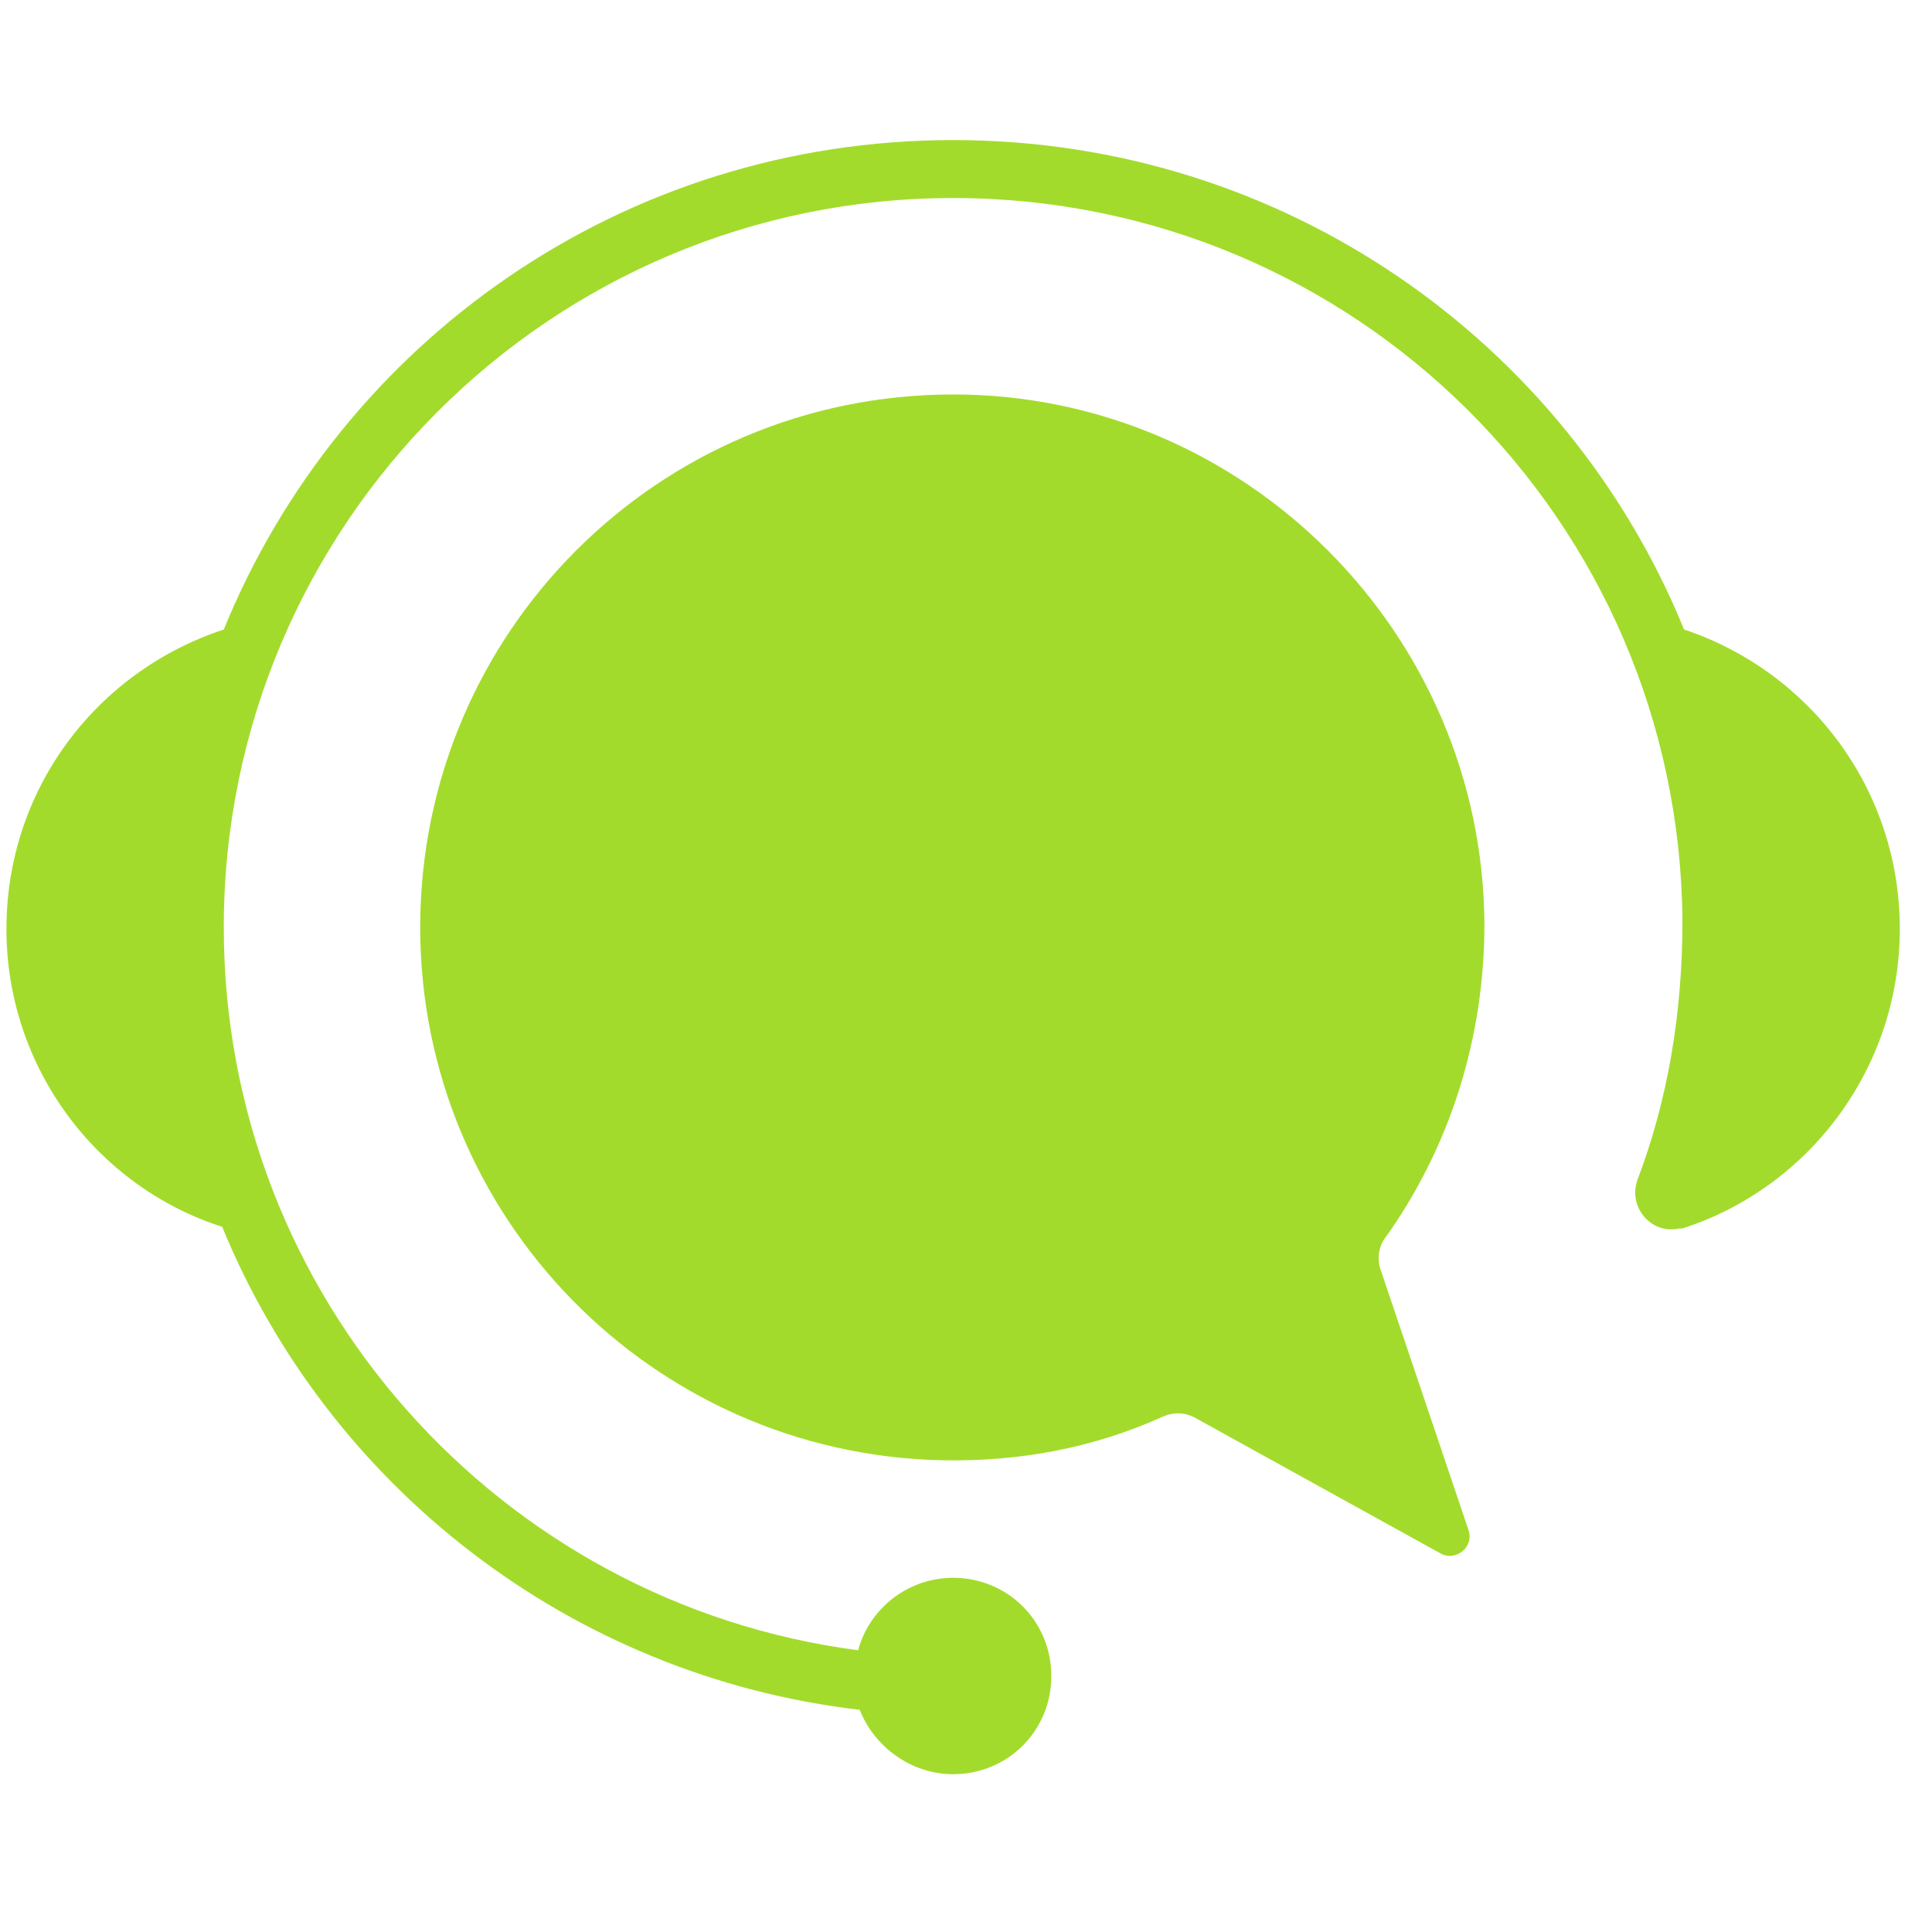
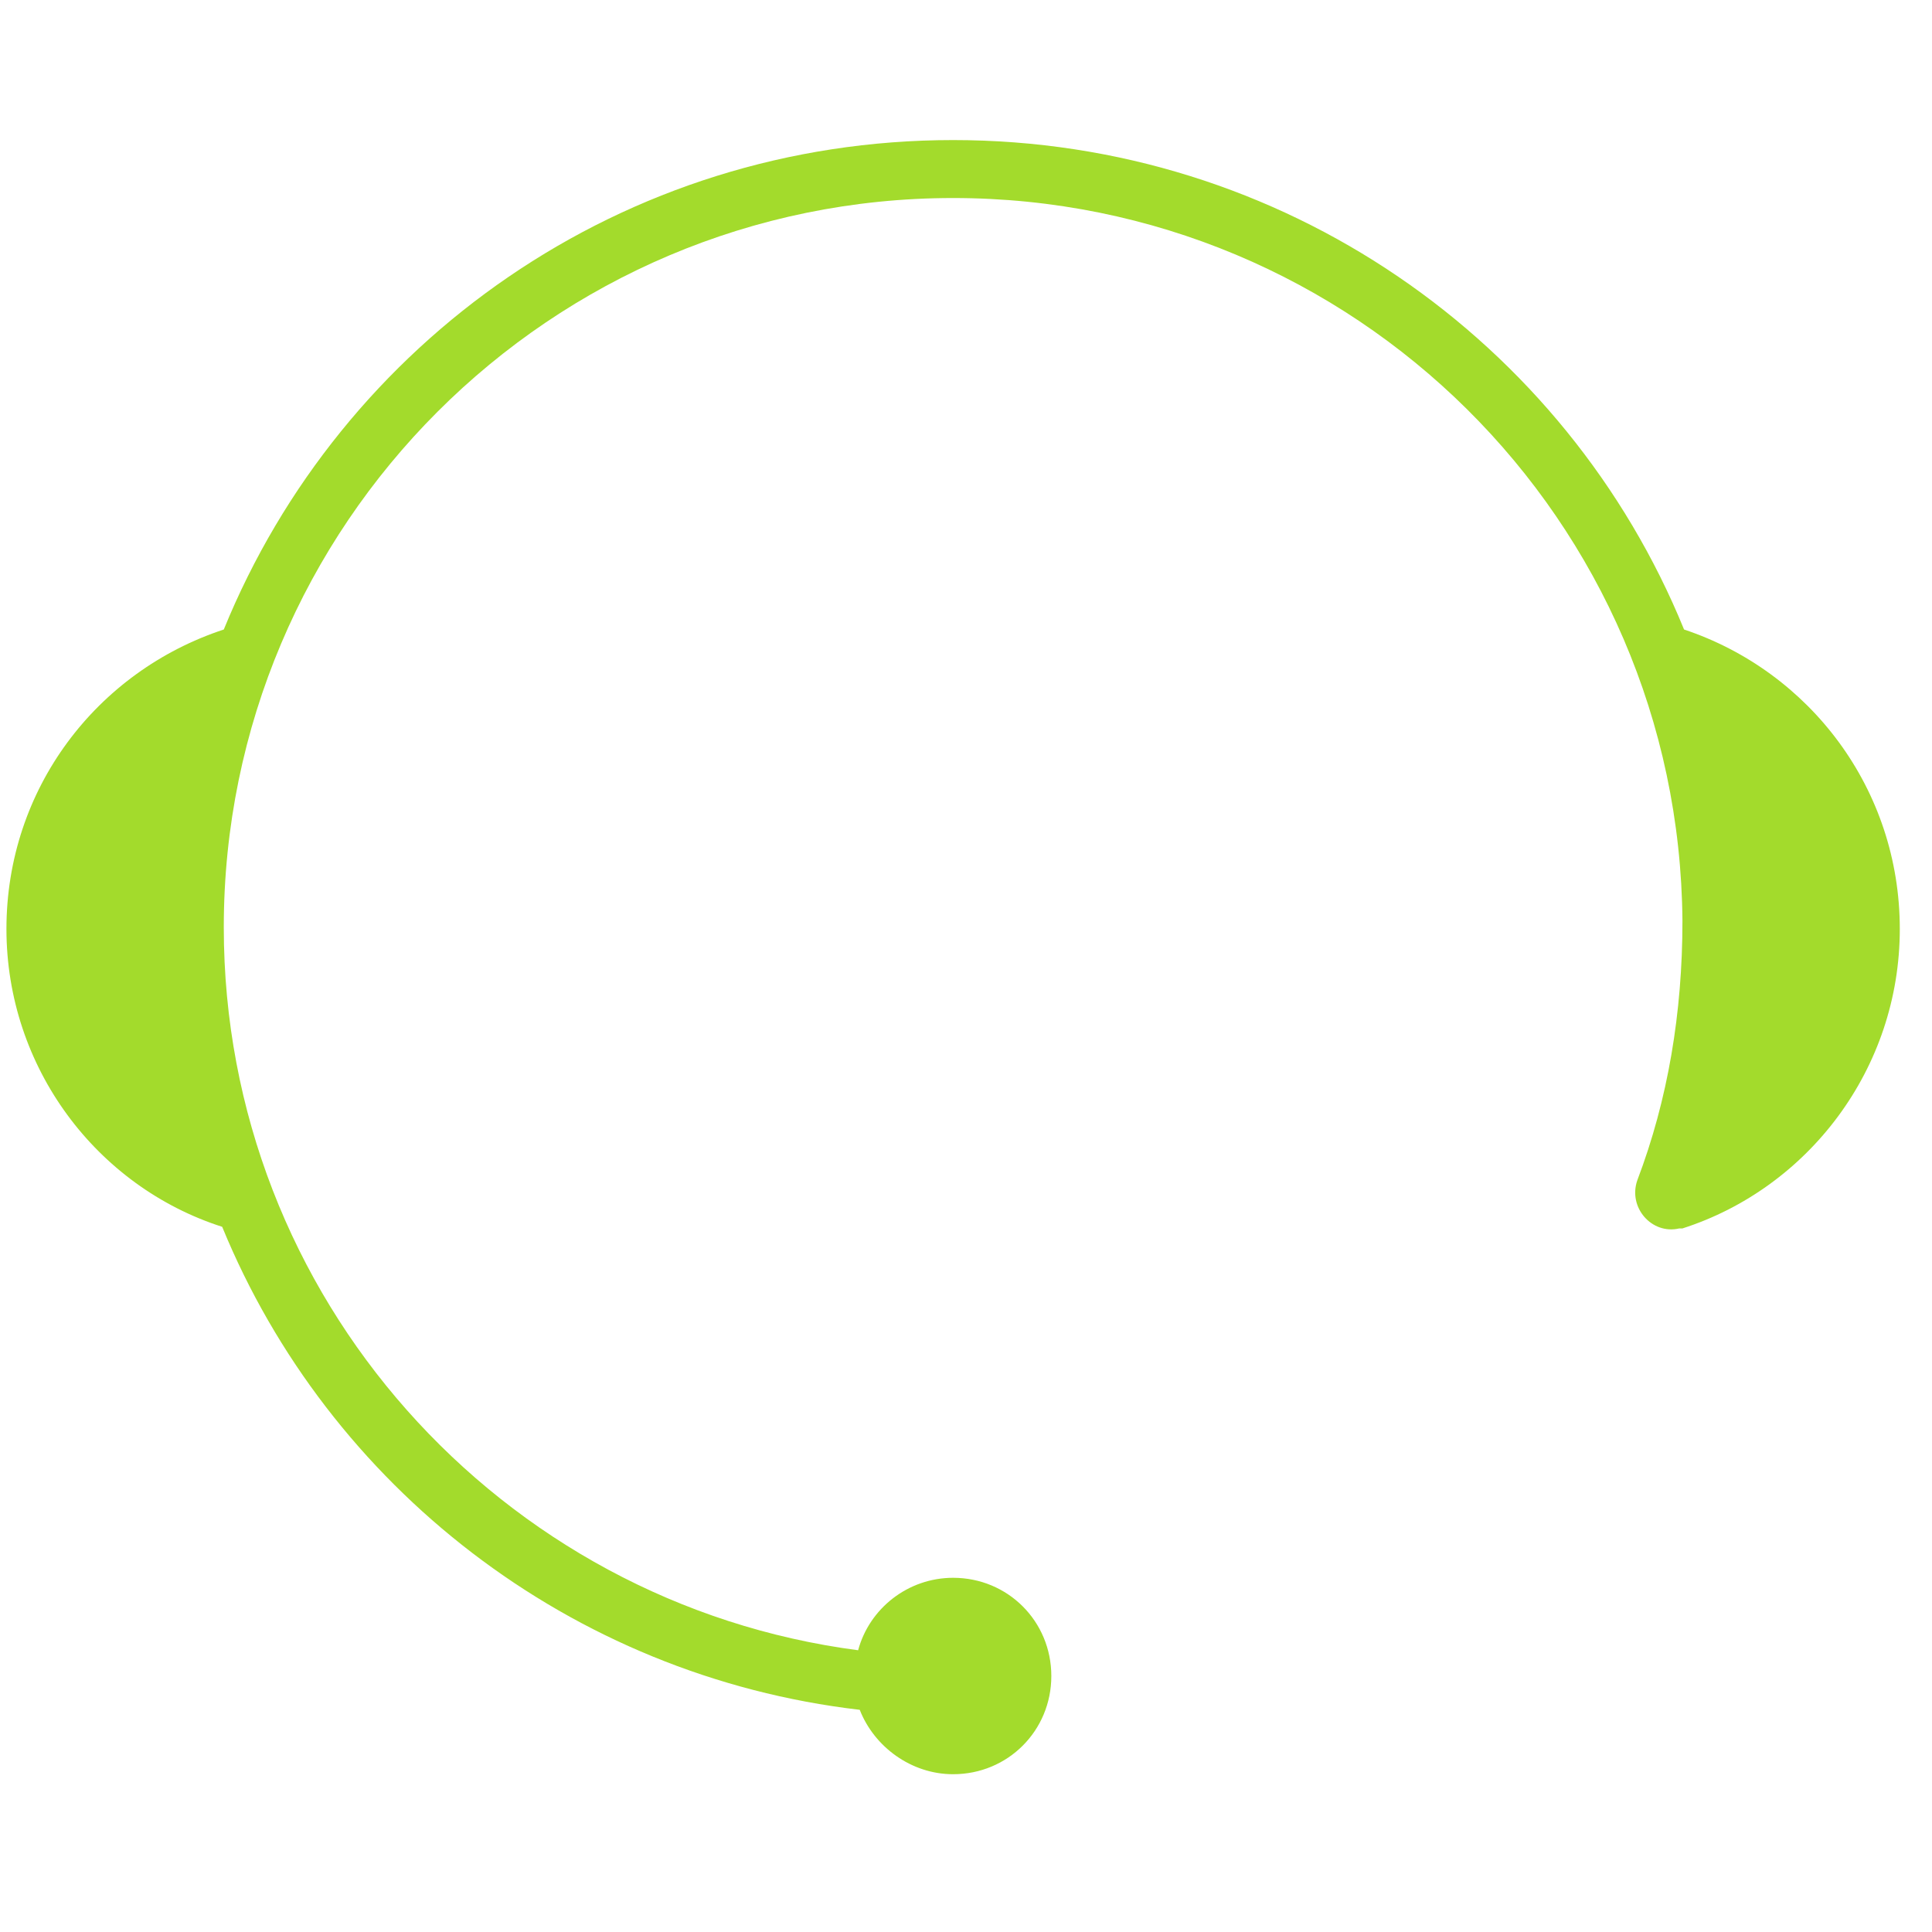
<svg xmlns="http://www.w3.org/2000/svg" version="1.1" id="Calque_1" x="0px" y="0px" viewBox="0 0 120 120" style="enable-background:new 0 0 120 120;" xml:space="preserve">
  <style type="text/css">
	.st0{fill:#A3DB2C;}
</style>
  <g>
    <path class="st0" d="M0.4,57.7c0-8.7,5.6-16,13.5-18.6C21.2,21.2,38.7,8.7,59.2,8.7s38.1,12.5,45.4,30.4   c7.8,2.6,13.4,9.9,13.4,18.6s-5.7,16.1-13.5,18.6c-0.1,0-0.1,0-0.2,0c-1.7,0.4-3.2-1.3-2.6-3c1.9-5,2.8-10.4,2.8-16.1   c-0.2-24.9-20.4-44.9-45.3-44.9c-25,0-45.3,20.3-45.3,45.3c0,23,17.2,42,39.4,44.9c0.7-2.6,3.1-4.5,5.9-4.5c3.4,0,6.1,2.7,6.1,6.1   s-2.7,6.1-6.1,6.1c-2.6,0-4.9-1.7-5.8-4c-18-2.1-33-13.9-39.6-30C6,73.7,0.4,66.3,0.4,57.7z" />
-     <path class="st0" d="M58.5,90.7c-18-0.4-32.4-15.1-32.4-33.1c0-18.3,14.8-33.1,33.1-33.1c18.1,0,32.9,14.8,33,32.9   c0,7.2-2.2,13.9-6.1,19.4c-0.5,0.6-0.6,1.5-0.3,2.2l5.4,16c0.4,1.1-0.8,2-1.7,1.5l-15.2-8.4c-0.7-0.4-1.4-0.4-2.1-0.1   C68,89.9,63.4,90.8,58.5,90.7z" />
  </g>
</svg>